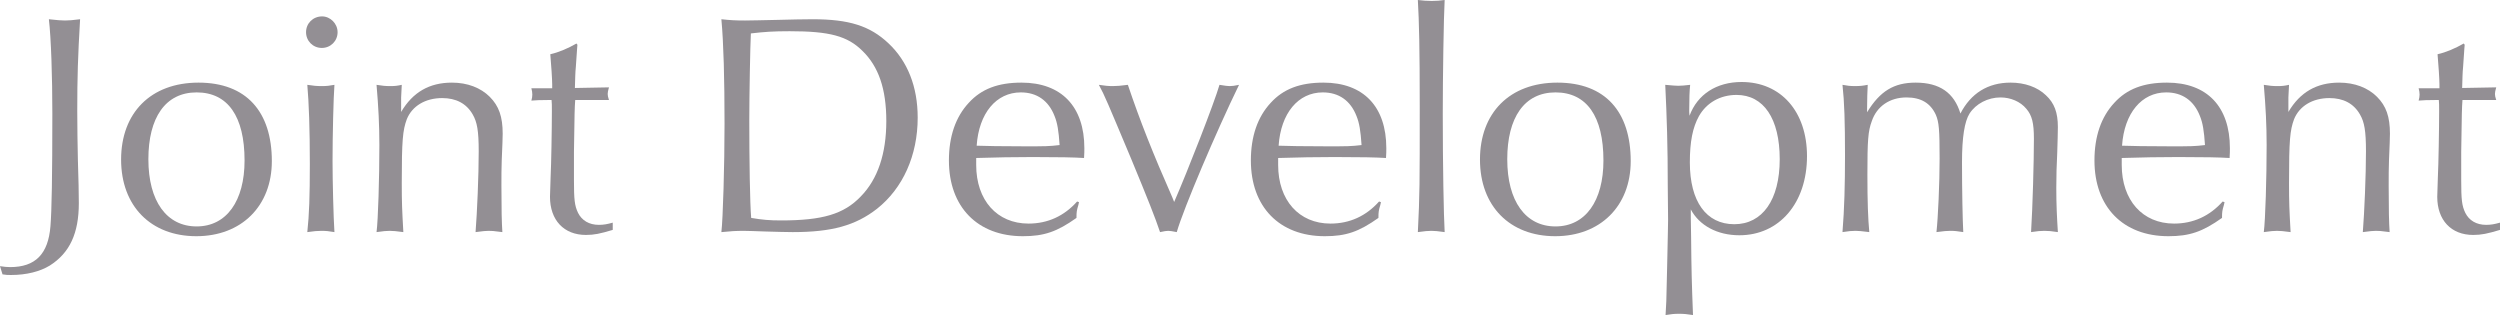
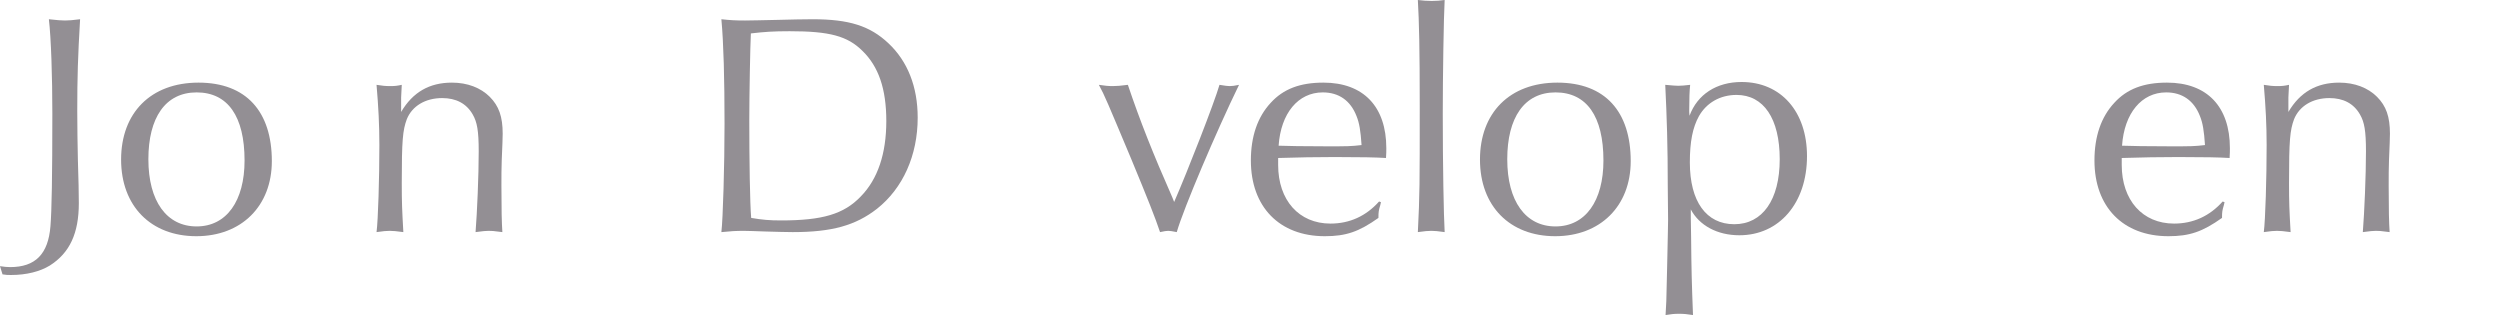
<svg xmlns="http://www.w3.org/2000/svg" id="_レイヤー_2" viewBox="0 0 158.55 19.98">
  <defs>
    <style>.cls-1{fill:#938f94;}</style>
  </defs>
  <g id="_テキスト">
    <path class="cls-1" d="M0,16.88c.28.04.42.06.64.06,1.6,0,2.42-.82,2.56-2.6.08-.96.12-3.18.12-7.12,0-2.38-.08-4.8-.22-6,.56.06.78.08,1.02.08.26,0,.48-.02.96-.08-.14,2.38-.18,3.66-.18,5.84,0,1.04.02,2.12.04,3.08.04,1.16.06,2.2.06,2.74,0,1.92-.58,3.16-1.84,3.96-.62.38-1.48.6-2.46.6-.2,0-.32,0-.54-.04l-.16-.52Z" />
    <path class="cls-1" d="M17.24,10.22c0,2.84-1.92,4.76-4.79,4.76s-4.77-1.9-4.77-4.86,1.88-4.88,4.91-4.88,4.65,1.84,4.65,4.98ZM9.41,10.1c0,2.66,1.16,4.26,3.06,4.26s3.04-1.62,3.04-4.18c0-2.8-1.06-4.32-3.04-4.32s-3.06,1.6-3.06,4.24Z" />
-     <path class="cls-1" d="M21.41,2.04c0,.56-.44,1-1,1s-1-.44-1-1,.44-1,1.02-1c.52,0,.98.46.98,1ZM20.41,5.46c.3,0,.48-.02.8-.08-.06.78-.12,3.18-.12,4.84,0,1.28.06,3.62.12,4.5-.34-.06-.54-.08-.82-.08-.26,0-.48.02-.9.08.12-1.12.16-2.26.16-4.32,0-2.24-.06-3.88-.16-5.02.38.06.6.08.92.08Z" />
    <path class="cls-1" d="M25.44,7.1c.74-1.26,1.8-1.86,3.22-1.86.98,0,1.82.32,2.4.9s.82,1.26.82,2.34c0,.14-.02.88-.06,1.68-.02.48-.02,1.04-.02,1.64,0,1.52.02,2.32.06,2.92-.6-.08-.68-.08-.88-.08-.18,0-.36.02-.82.08.1-1.26.2-3.6.2-5.12,0-1.3-.1-1.86-.38-2.34-.4-.7-1.06-1.04-1.94-1.04-1.06,0-1.9.5-2.24,1.34-.26.7-.32,1.34-.32,4.06,0,1.24.02,1.66.1,3.1-.46-.06-.64-.08-.86-.08s-.42.02-.84.08c.1-.76.18-3.42.18-5.52,0-1.26-.06-2.42-.18-3.82.36.06.56.08.88.08.3,0,.44-.02.72-.08-.02.32-.02.46-.04.8v.92Z" />
-     <path class="cls-1" d="M36.62,2.84l-.02.24-.08,1.16c-.04.38-.04.74-.06,1.34l2.16-.04c-.06.22-.08.32-.08.42s.02.2.08.38h-2.14c-.04.6-.04.62-.08,3.3v1.76c0,1.26.04,1.64.26,2.1.24.48.7.76,1.32.76.3,0,.52-.04.88-.14v.46c-.8.24-1.18.32-1.7.32-1.4,0-2.28-.94-2.28-2.42,0-.18.02-.72.04-1.26.04-.76.08-3.04.08-4.18,0-.4,0-.46-.02-.7-.72,0-1.06.02-1.28.04.04-.16.06-.24.06-.38s-.02-.24-.06-.4h1.32v-.26c0-.3-.06-1.22-.12-1.9.54-.12,1.14-.38,1.66-.68l.06.08Z" />
    <path class="cls-1" d="M47.27,1.3c.36,0,1.08-.02,2.08-.04.76-.02,1.6-.04,2.18-.04,2.32,0,3.64.42,4.81,1.52,1.22,1.14,1.86,2.76,1.86,4.72,0,2.4-.94,4.48-2.58,5.78-1.36,1.06-2.86,1.48-5.35,1.48-.34,0-1.08-.02-1.76-.04-.62-.02-1.06-.04-1.34-.04-.5,0-.84.02-1.42.08.1-.84.2-4.24.2-6.86,0-2.86-.06-5.12-.2-6.64.56.06.88.08,1.52.08ZM49.54,13.98c2.62,0,3.98-.4,5.05-1.52,1.08-1.1,1.62-2.72,1.62-4.78s-.5-3.46-1.5-4.44c-.96-.96-2.1-1.26-4.63-1.26-1.04,0-1.6.04-2.46.14-.04.76-.1,3.9-.1,5.52,0,2.52.04,5.24.12,6.18.7.12,1.16.16,1.9.16Z" />
-     <path class="cls-1" d="M68.43,12.82l-.04.18c-.1.34-.12.42-.12.82-1.24.88-2.06,1.16-3.4,1.16-2.88,0-4.69-1.86-4.69-4.8,0-1.52.42-2.76,1.26-3.66.8-.88,1.86-1.28,3.34-1.28,2.54,0,3.99,1.52,3.99,4.16,0,.14,0,.38-.02.62-.64-.04-1.58-.06-3.26-.06-1.24,0-2.22.02-3.58.06v.44c0,2.24,1.32,3.72,3.32,3.72,1.22,0,2.26-.48,3.08-1.4l.12.04ZM66.88,7.36c-.38-.98-1.12-1.5-2.14-1.5-1.56,0-2.66,1.32-2.8,3.38.6.02,1.52.04,3.06.04,1.32,0,1.52,0,2.2-.08-.06-.9-.14-1.4-.32-1.84Z" />
    <path class="cls-1" d="M74.46,12.82c.84-1.92,2.56-6.32,2.88-7.44.38.06.5.08.64.08.18,0,.3-.02.6-.08-1.44,2.96-3.52,7.84-3.95,9.34-.32-.06-.42-.08-.54-.08s-.24.02-.52.08c-.3-.9-.76-2.06-1.82-4.62-1.52-3.62-1.68-4.02-2.06-4.72.4.06.6.08.88.08.26,0,.5-.02.96-.08.76,2.26,1.6,4.38,2.82,7.14l.12.3Z" />
    <path class="cls-1" d="M87.58,12.82l-.04.18c-.1.34-.12.42-.12.82-1.24.88-2.06,1.16-3.4,1.16-2.88,0-4.69-1.86-4.69-4.8,0-1.52.42-2.76,1.26-3.66.8-.88,1.86-1.28,3.34-1.28,2.54,0,3.99,1.52,3.99,4.16,0,.14,0,.38-.02.62-.64-.04-1.58-.06-3.26-.06-1.24,0-2.22.02-3.58.06v.44c0,2.24,1.32,3.72,3.32,3.72,1.22,0,2.26-.48,3.08-1.4l.12.04ZM86.03,7.36c-.38-.98-1.12-1.5-2.14-1.5-1.56,0-2.66,1.32-2.8,3.38.6.02,1.52.04,3.06.04,1.32,0,1.52,0,2.2-.08-.06-.9-.14-1.4-.32-1.84Z" />
    <path class="cls-1" d="M90.8.06c.34,0,.5-.02.82-.06-.06,1.04-.12,4.86-.12,7.22,0,3.32.06,6.44.12,7.5-.44-.06-.62-.08-.84-.08s-.42.02-.86.08c.12-2.4.12-3.02.12-7.98,0-3.64-.04-5.36-.12-6.74.36.04.54.06.88.06Z" />
    <path class="cls-1" d="M103.42,10.22c0,2.84-1.92,4.76-4.79,4.76s-4.77-1.9-4.77-4.86,1.88-4.88,4.91-4.88,4.65,1.84,4.65,4.98ZM95.59,10.1c0,2.66,1.16,4.26,3.06,4.26s3.04-1.62,3.04-4.18c0-2.8-1.06-4.32-3.04-4.32s-3.06,1.6-3.06,4.24Z" />
    <path class="cls-1" d="M105.77,11.86c0-2.6-.06-4.44-.16-6.48.46.04.64.06.82.06.22,0,.4-.02.76-.06-.04.36-.06.9-.06,1.64,0,.04,0,.18.02.32.5-1.36,1.72-2.14,3.3-2.14,2.5,0,4.15,1.88,4.15,4.7,0,2.98-1.76,5.02-4.29,5.02-1.4,0-2.54-.62-3.08-1.64v.48l.02,1.28c.02,2.08.04,2.88.12,4.94-.38-.06-.58-.08-.88-.08-.32,0-.5.02-.86.08.04-.6.06-1,.08-2.24.02-.6.02-1.06.04-1.76.02-1.06.04-1.7.04-2.04l-.02-2.08ZM107.75,7.36c-.4.72-.58,1.62-.58,2.94,0,2.48,1.04,3.92,2.82,3.92s2.88-1.54,2.88-4.12-1.02-4.08-2.74-4.08c-1.04,0-1.9.5-2.38,1.34Z" />
-     <path class="cls-1" d="M118.41,7.12c.82-1.34,1.7-1.88,3.08-1.88,1.52,0,2.44.64,2.84,1.96.66-1.28,1.74-1.96,3.18-1.96.9,0,1.7.28,2.24.8.54.5.76,1.1.76,2.02,0,.32-.02.96-.04,1.62-.04.74-.06,1.52-.06,2.24,0,1.04.04,1.86.1,2.8-.4-.06-.6-.08-.86-.08-.24,0-.44.02-.84.08.1-1.6.18-4.5.18-5.92,0-1-.12-1.48-.48-1.9-.38-.46-1-.72-1.64-.72-.8,0-1.56.4-1.96,1.02-.32.5-.48,1.52-.48,3.08,0,1.84.04,3.72.08,4.44-.38-.06-.56-.08-.82-.08-.22,0-.42.02-.88.08.1-.9.2-3.1.2-4.66,0-1.82-.04-2.32-.24-2.78-.34-.74-.94-1.1-1.86-1.1-1.06,0-1.88.56-2.2,1.5-.24.64-.28,1.24-.28,3.4,0,1.7.04,2.78.12,3.64-.5-.06-.68-.08-.88-.08-.24,0-.42.02-.82.08.12-1.48.16-3,.16-4.88,0-2.1-.04-3.38-.16-4.46.32.06.48.08.78.08.36,0,.5-.02.82-.08-.02.26-.04,1.08-.04,1.5v.24Z" />
    <path class="cls-1" d="M141.08,12.82l-.04.18c-.1.34-.12.42-.12.82-1.24.88-2.06,1.16-3.4,1.16-2.88,0-4.69-1.86-4.69-4.8,0-1.52.42-2.76,1.26-3.66.8-.88,1.86-1.28,3.34-1.28,2.54,0,3.99,1.52,3.99,4.16,0,.14,0,.38-.02.62-.64-.04-1.58-.06-3.26-.06-1.24,0-2.22.02-3.58.06v.44c0,2.24,1.32,3.72,3.32,3.72,1.22,0,2.26-.48,3.08-1.4l.12.04ZM139.52,7.36c-.38-.98-1.12-1.5-2.14-1.5-1.56,0-2.66,1.32-2.8,3.38.6.02,1.52.04,3.06.04,1.32,0,1.52,0,2.2-.08-.06-.9-.14-1.4-.32-1.84Z" />
    <path class="cls-1" d="M145.13,7.1c.74-1.26,1.8-1.86,3.22-1.86.98,0,1.82.32,2.4.9s.82,1.26.82,2.34c0,.14-.02.88-.06,1.68-.02.48-.02,1.04-.02,1.64,0,1.52.02,2.32.06,2.92-.6-.08-.68-.08-.88-.08-.18,0-.36.02-.82.08.1-1.26.2-3.6.2-5.12,0-1.3-.1-1.86-.38-2.34-.4-.7-1.06-1.04-1.94-1.04-1.06,0-1.9.5-2.24,1.34-.26.7-.32,1.34-.32,4.06,0,1.24.02,1.66.1,3.1-.46-.06-.64-.08-.86-.08s-.42.02-.84.08c.1-.76.18-3.42.18-5.52,0-1.26-.06-2.42-.18-3.82.36.06.56.08.88.08.3,0,.44-.02.72-.08-.02.32-.02.46-.04.8v.92Z" />
-     <path class="cls-1" d="M156.31,2.84l-.02.24-.08,1.16c-.04.38-.04.74-.06,1.34l2.16-.04c-.06.22-.08.32-.08.42s.02.2.08.38h-2.14c-.04.6-.04.62-.08,3.3v1.76c0,1.26.04,1.64.26,2.1.24.48.7.76,1.32.76.3,0,.52-.04.88-.14v.46c-.8.24-1.18.32-1.7.32-1.4,0-2.28-.94-2.28-2.42,0-.18.02-.72.04-1.26.04-.76.08-3.04.08-4.18,0-.4,0-.46-.02-.7-.72,0-1.06.02-1.28.04.04-.16.06-.24.06-.38s-.02-.24-.06-.4h1.32v-.26c0-.3-.06-1.22-.12-1.9.54-.12,1.14-.38,1.66-.68l.06.08Z" />
  </g>
</svg>